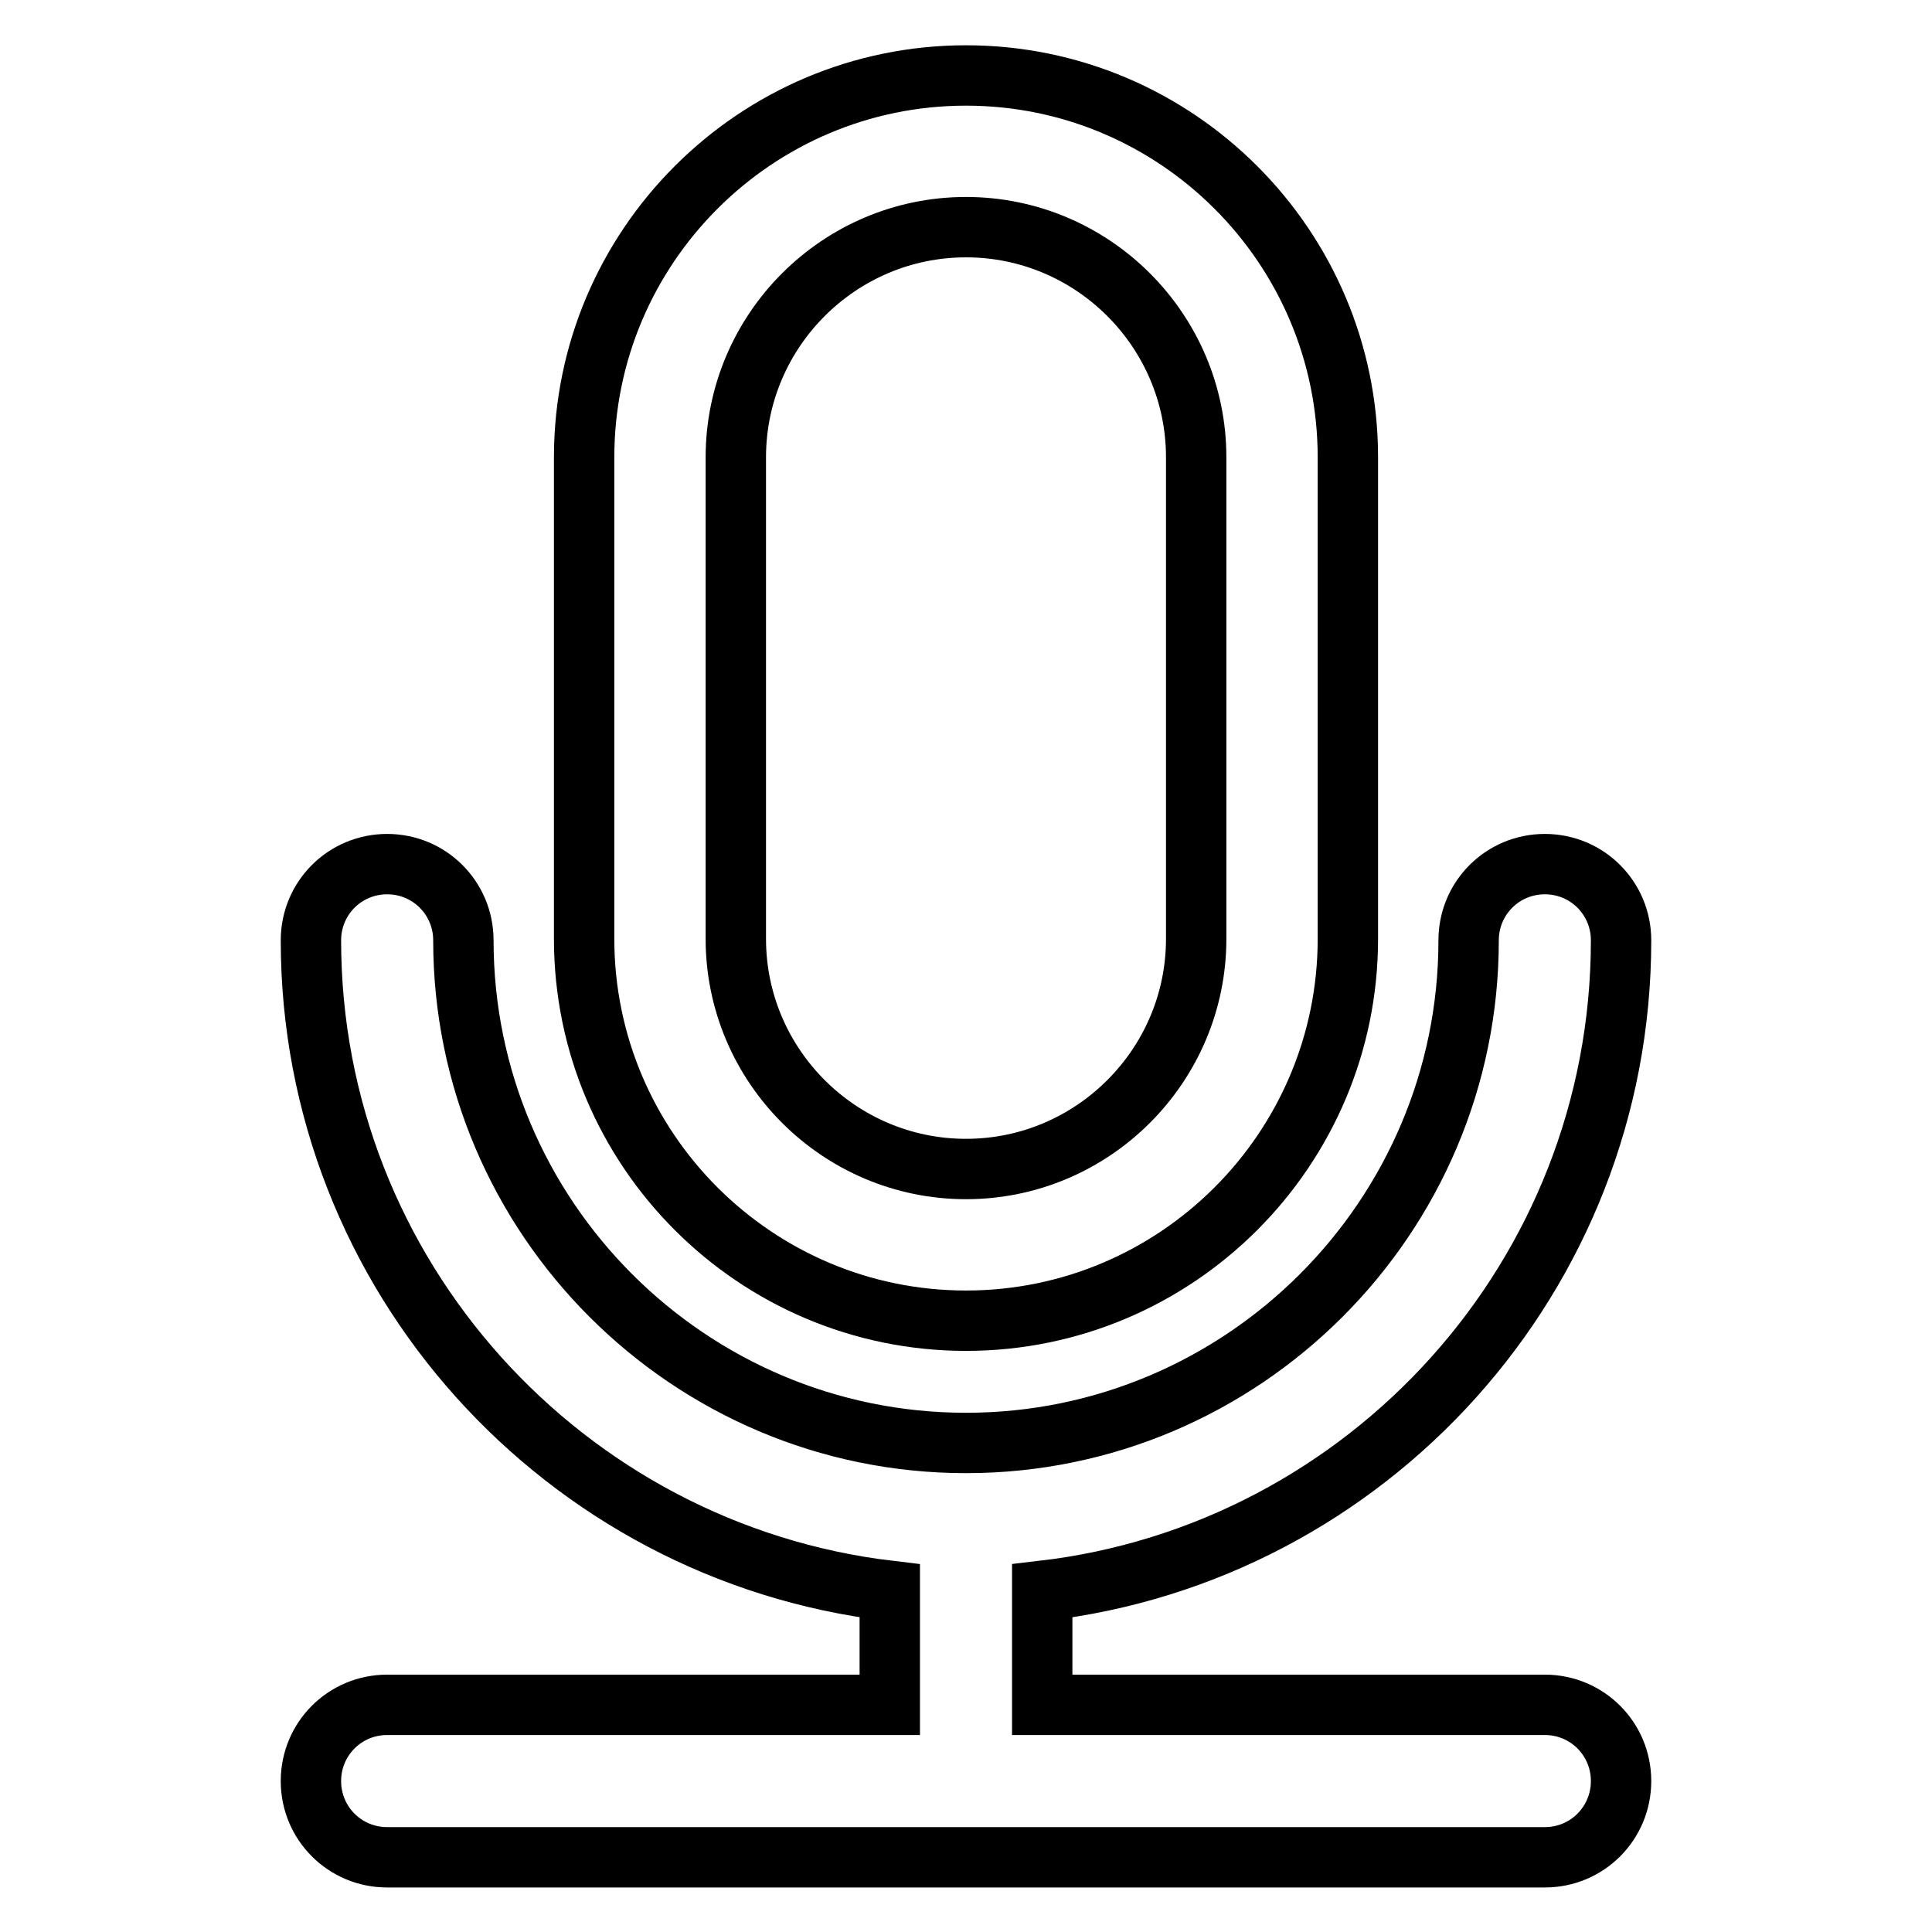
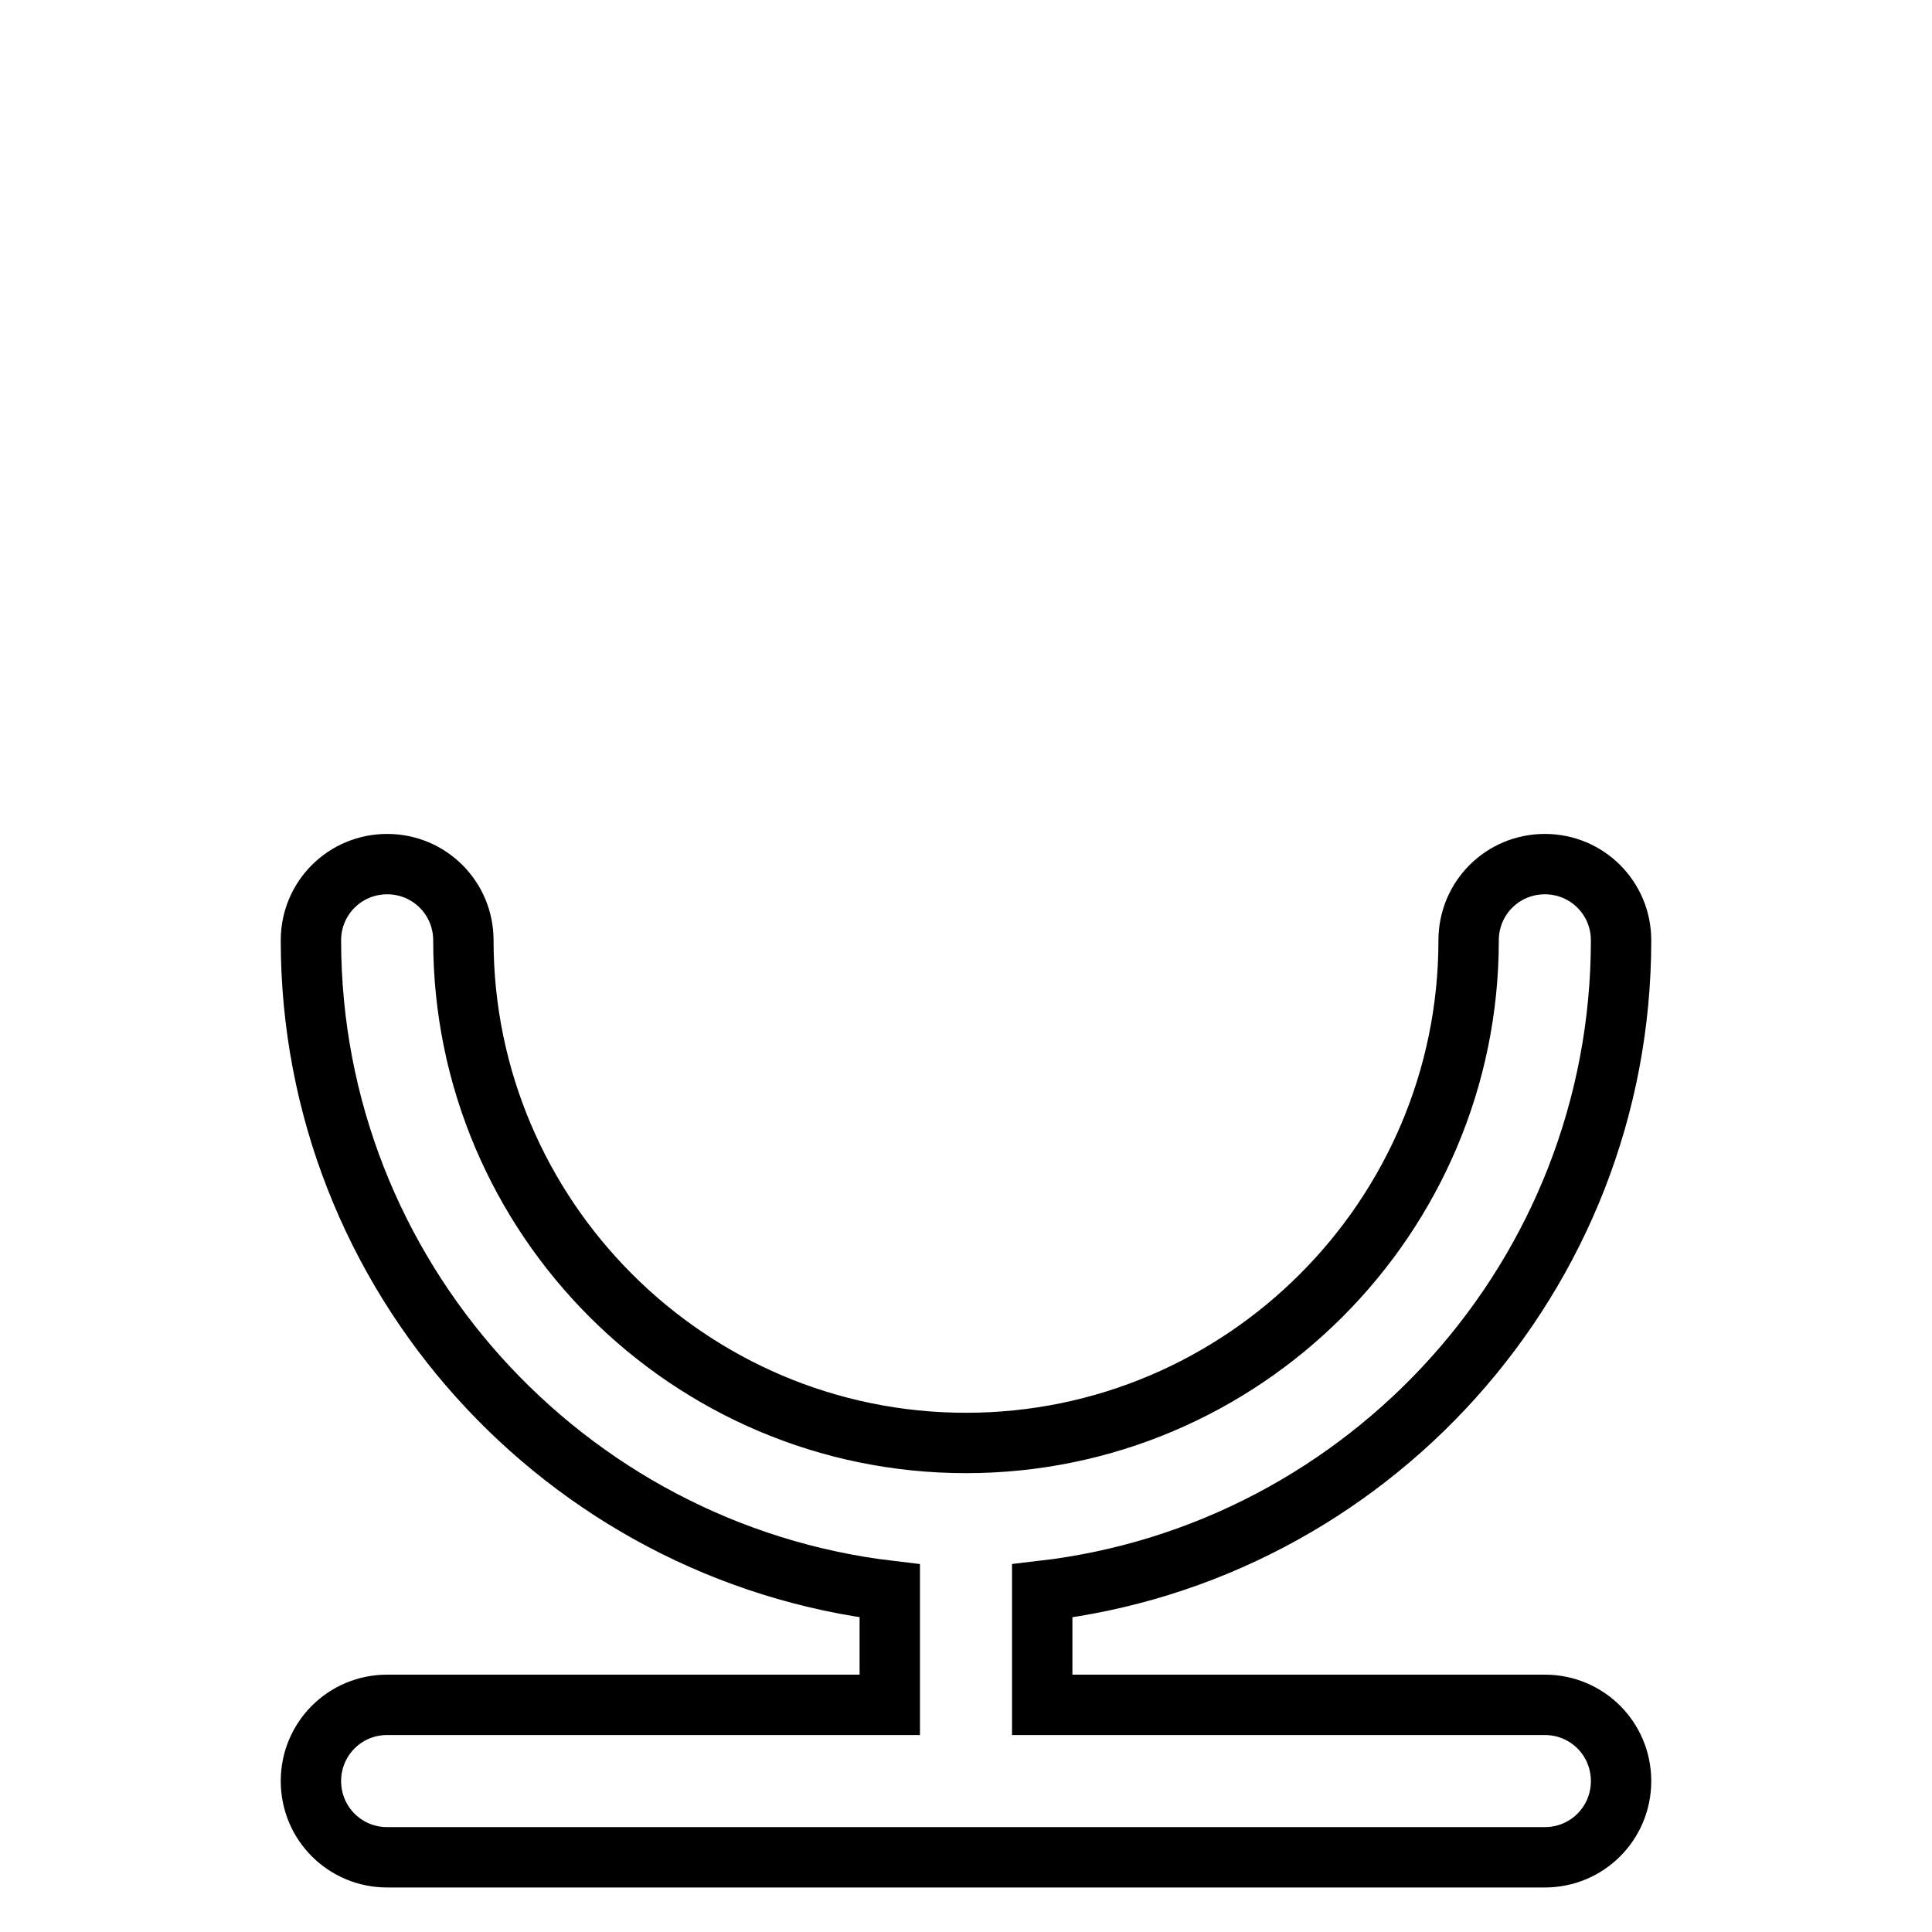
<svg xmlns="http://www.w3.org/2000/svg" version="1.1" x="0px" y="0px" viewBox="0 0 256 256" enable-background="new 0 0 256 256" xml:space="preserve">
  <g>
-     <path stroke-width="8" fill-opacity="0" stroke="#000000" d="M128,175c27.9,0,50.6-22.7,50.6-50.6V60.6c0-27.9-22.7-50.6-50.6-50.6c-27.9,0-50.6,22.7-50.6,50.6v63.8 C77.4,152.3,100.1,175,128,175z M97.5,60.6c0-16.8,13.7-30.5,30.5-30.5c16.8,0,30.5,13.7,30.5,30.5v63.8 c0,16.8-13.7,30.5-30.5,30.5c-16.8,0-30.5-13.7-30.5-30.5V60.6z" />
    <path stroke-width="8" fill-opacity="0" stroke="#000000" d="M204.7,225.9h-66.6v-15.1c43.1-5,76.7-41.7,76.7-86.2c0-5.6-4.5-10.1-10.1-10.1c-5.6,0-10.1,4.5-10.1,10.1 c0,36.7-29.9,66.6-66.6,66.6c-36.7,0-66.6-29.9-66.6-66.6c0-5.6-4.5-10.1-10.1-10.1c-5.6,0-10.1,4.5-10.1,10.1 c0,44.4,33.6,81.1,76.7,86.2v15.1H51.3c-5.6,0-10.1,4.5-10.1,10.1c0,5.6,4.5,10.1,10.1,10.1h153.4c5.6,0,10.1-4.5,10.1-10.1 C214.8,230.4,210.3,225.9,204.7,225.9L204.7,225.9z" />
  </g>
</svg>